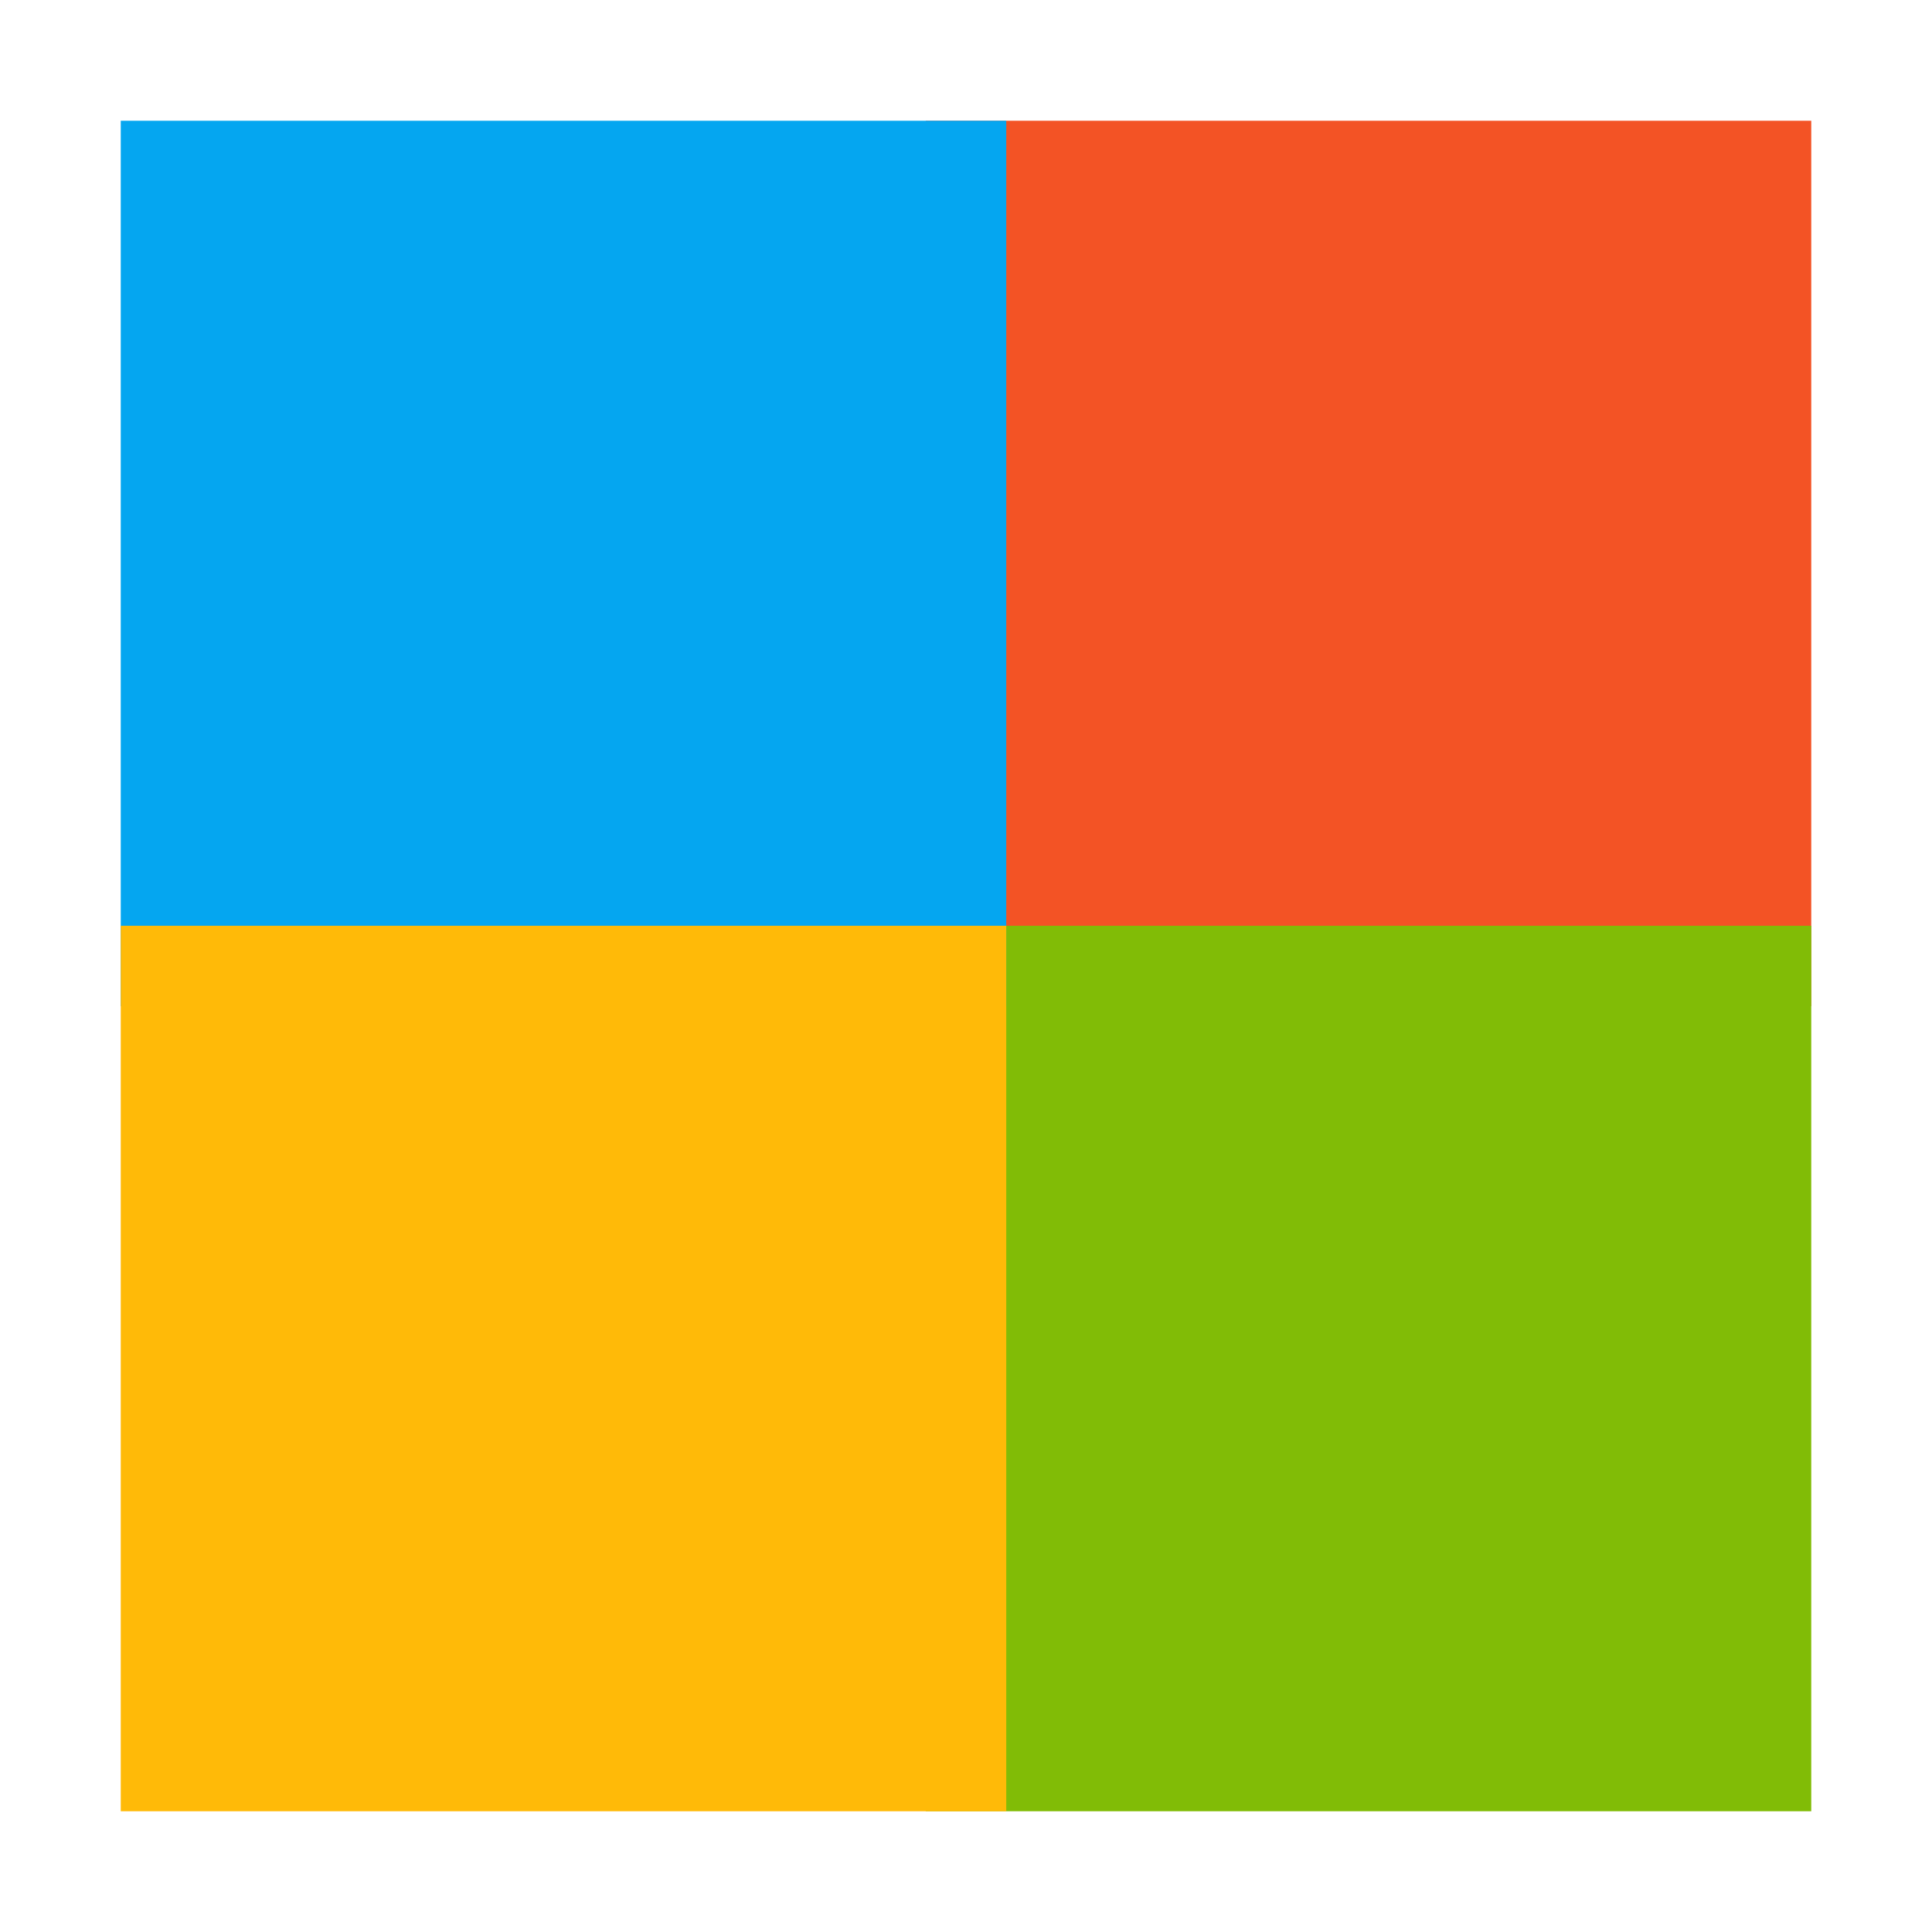
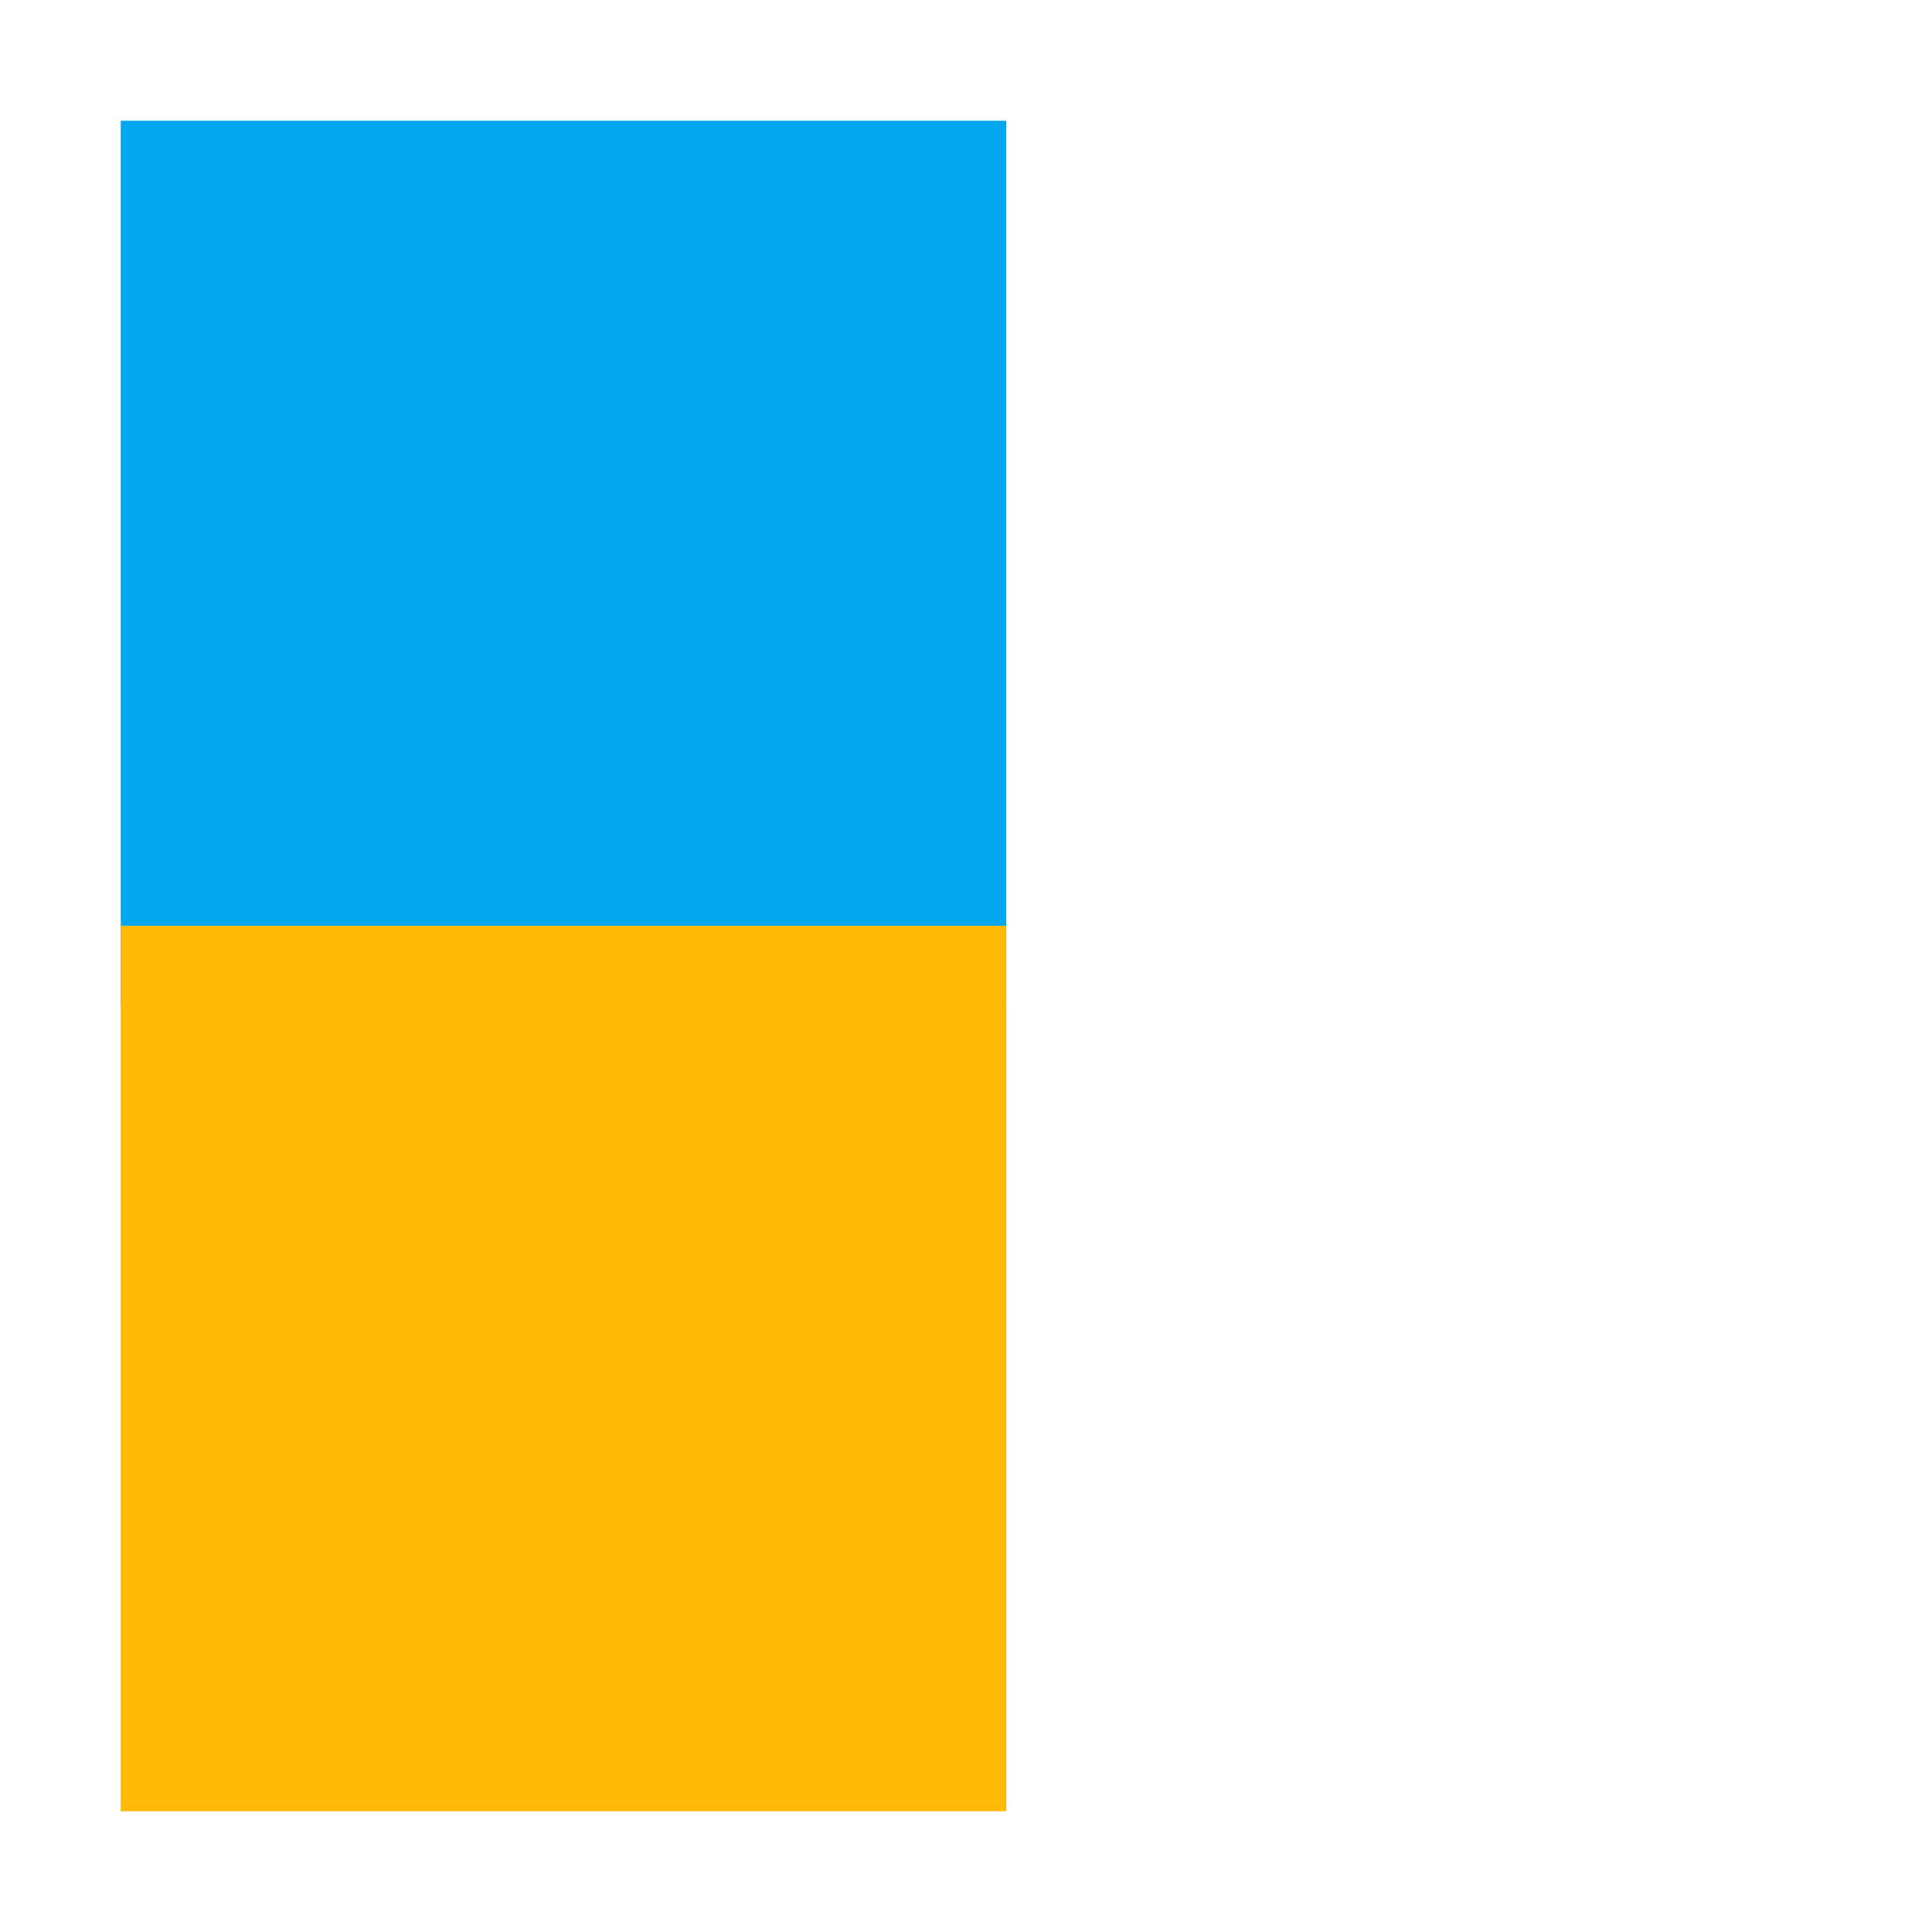
<svg xmlns="http://www.w3.org/2000/svg" viewBox="0 0 48 48">
-   <path fill="#f35325" d="M23 3h22v22H23z" />
-   <path fill="#81bc06" d="M23 23h22v22H23z" />
+   <path fill="#81bc06" d="M23 23v22H23z" />
  <path fill="#05a6f0" d="M3 3h22v22H3z" />
  <path fill="#ffba08" d="M3 23h22v22H3z" />
</svg>